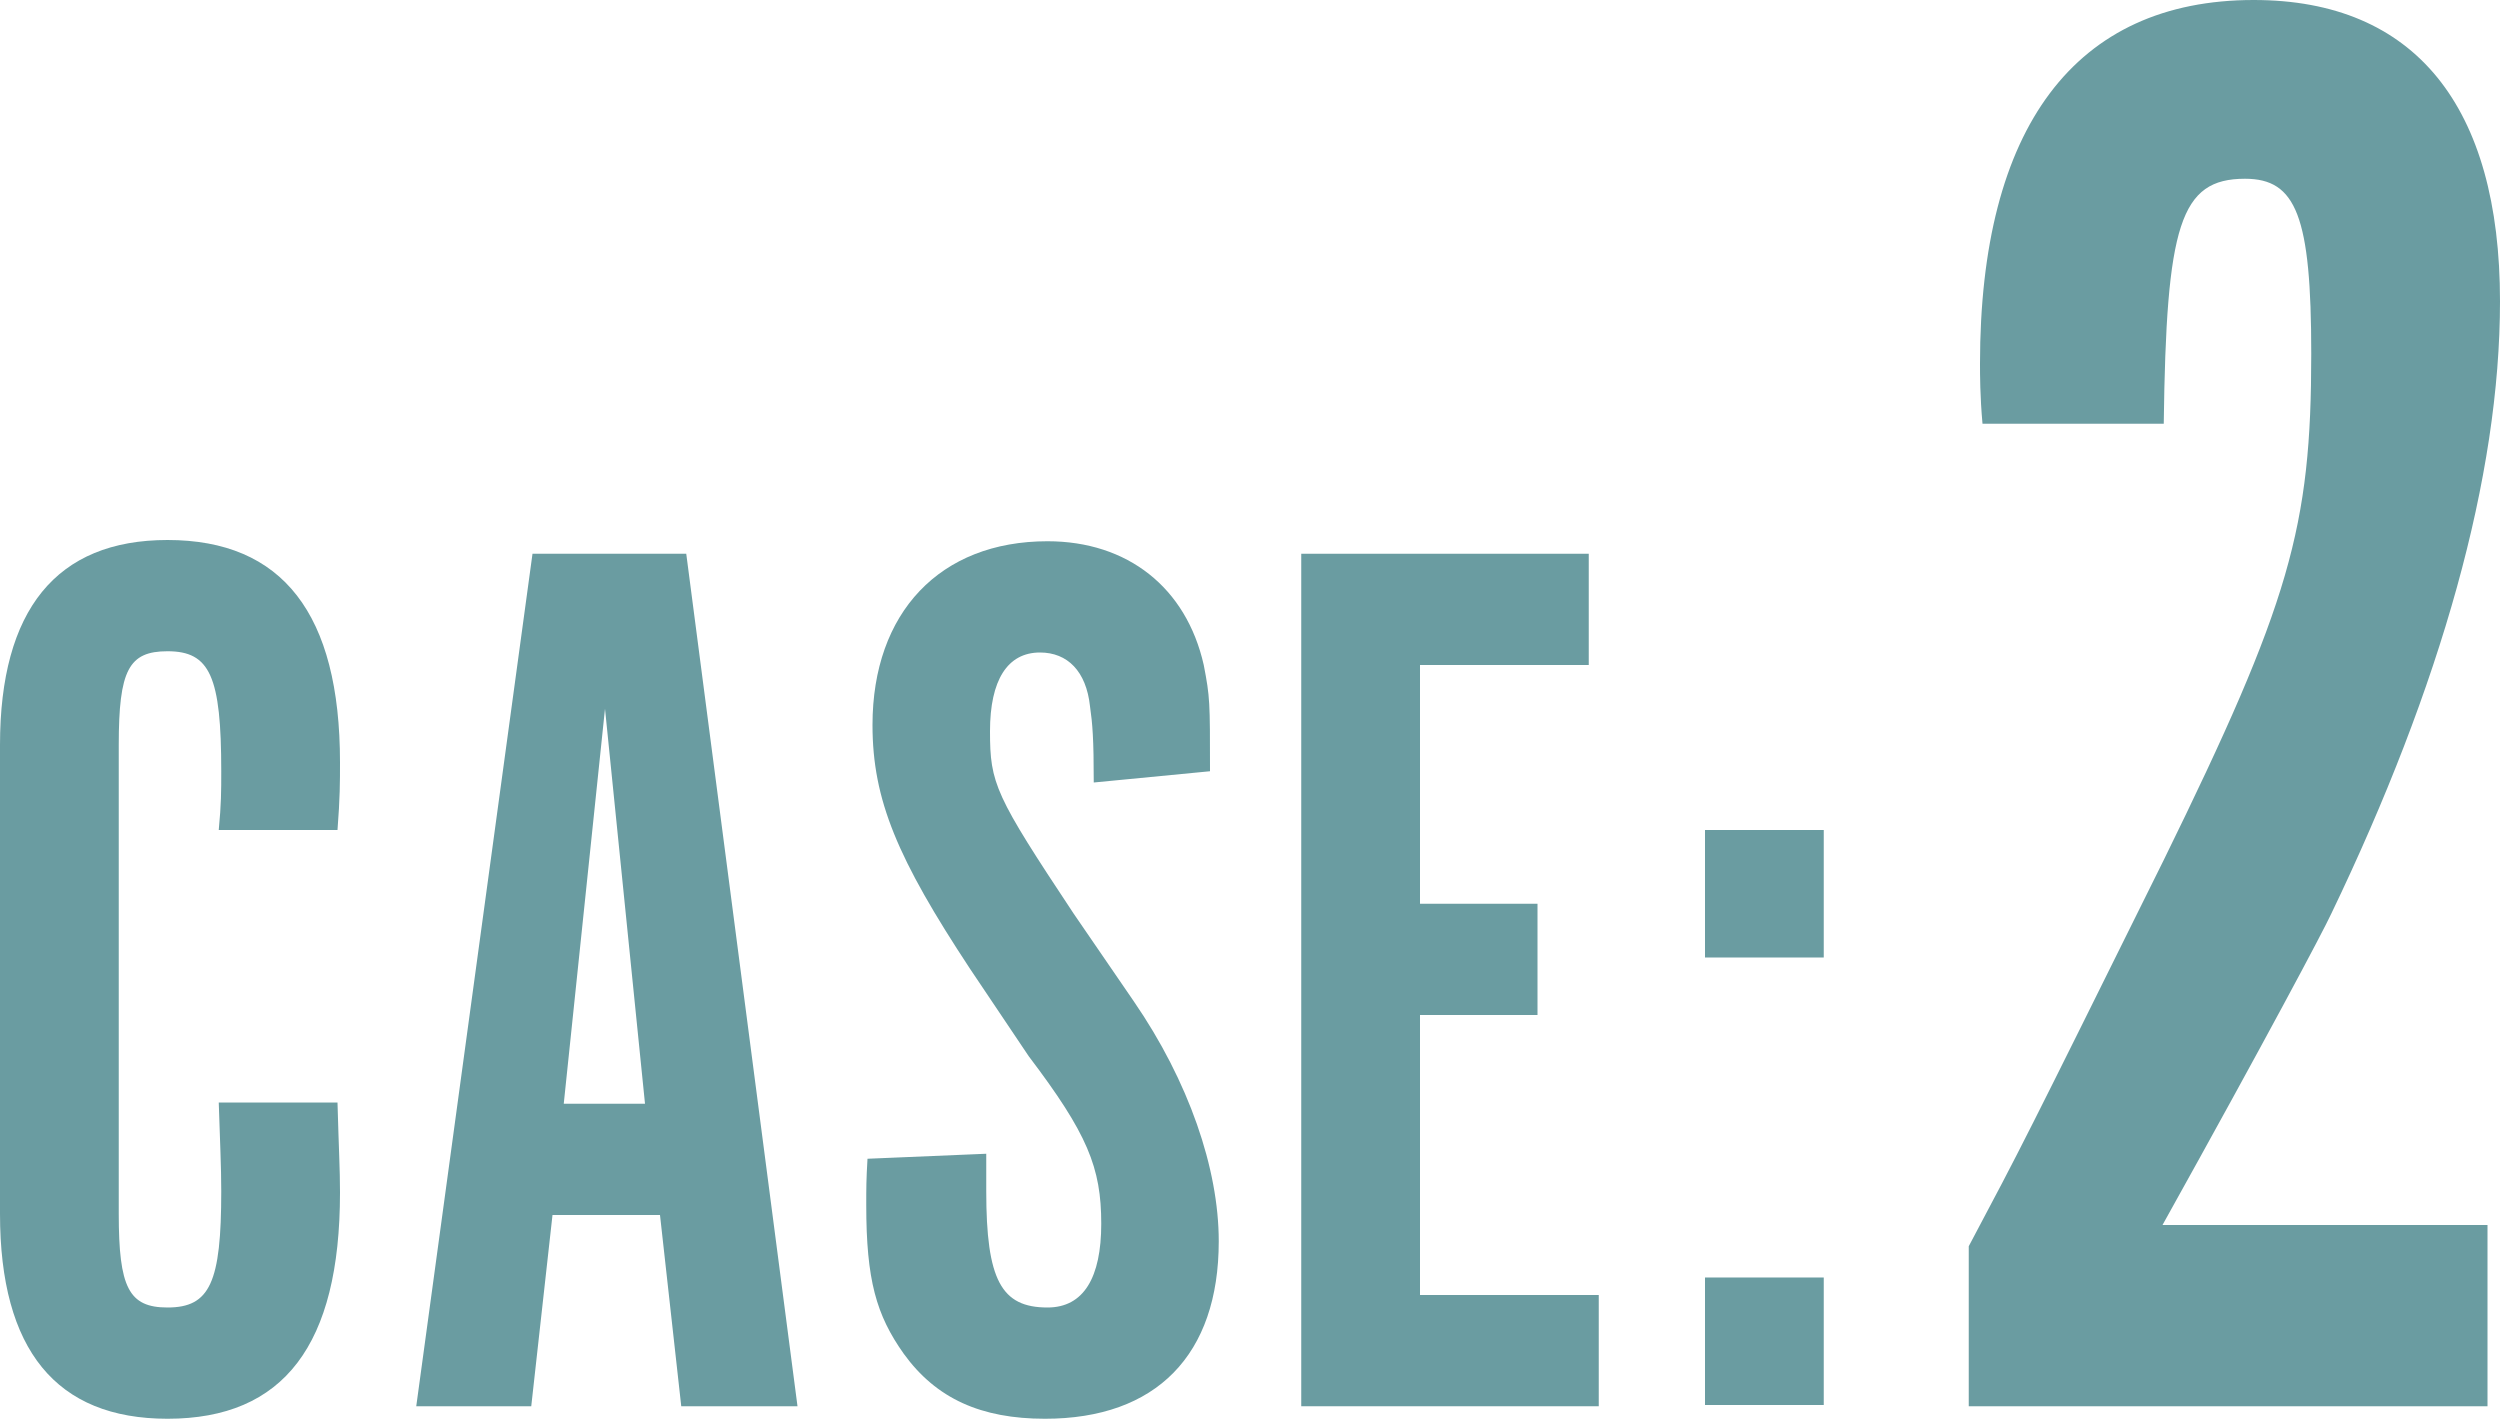
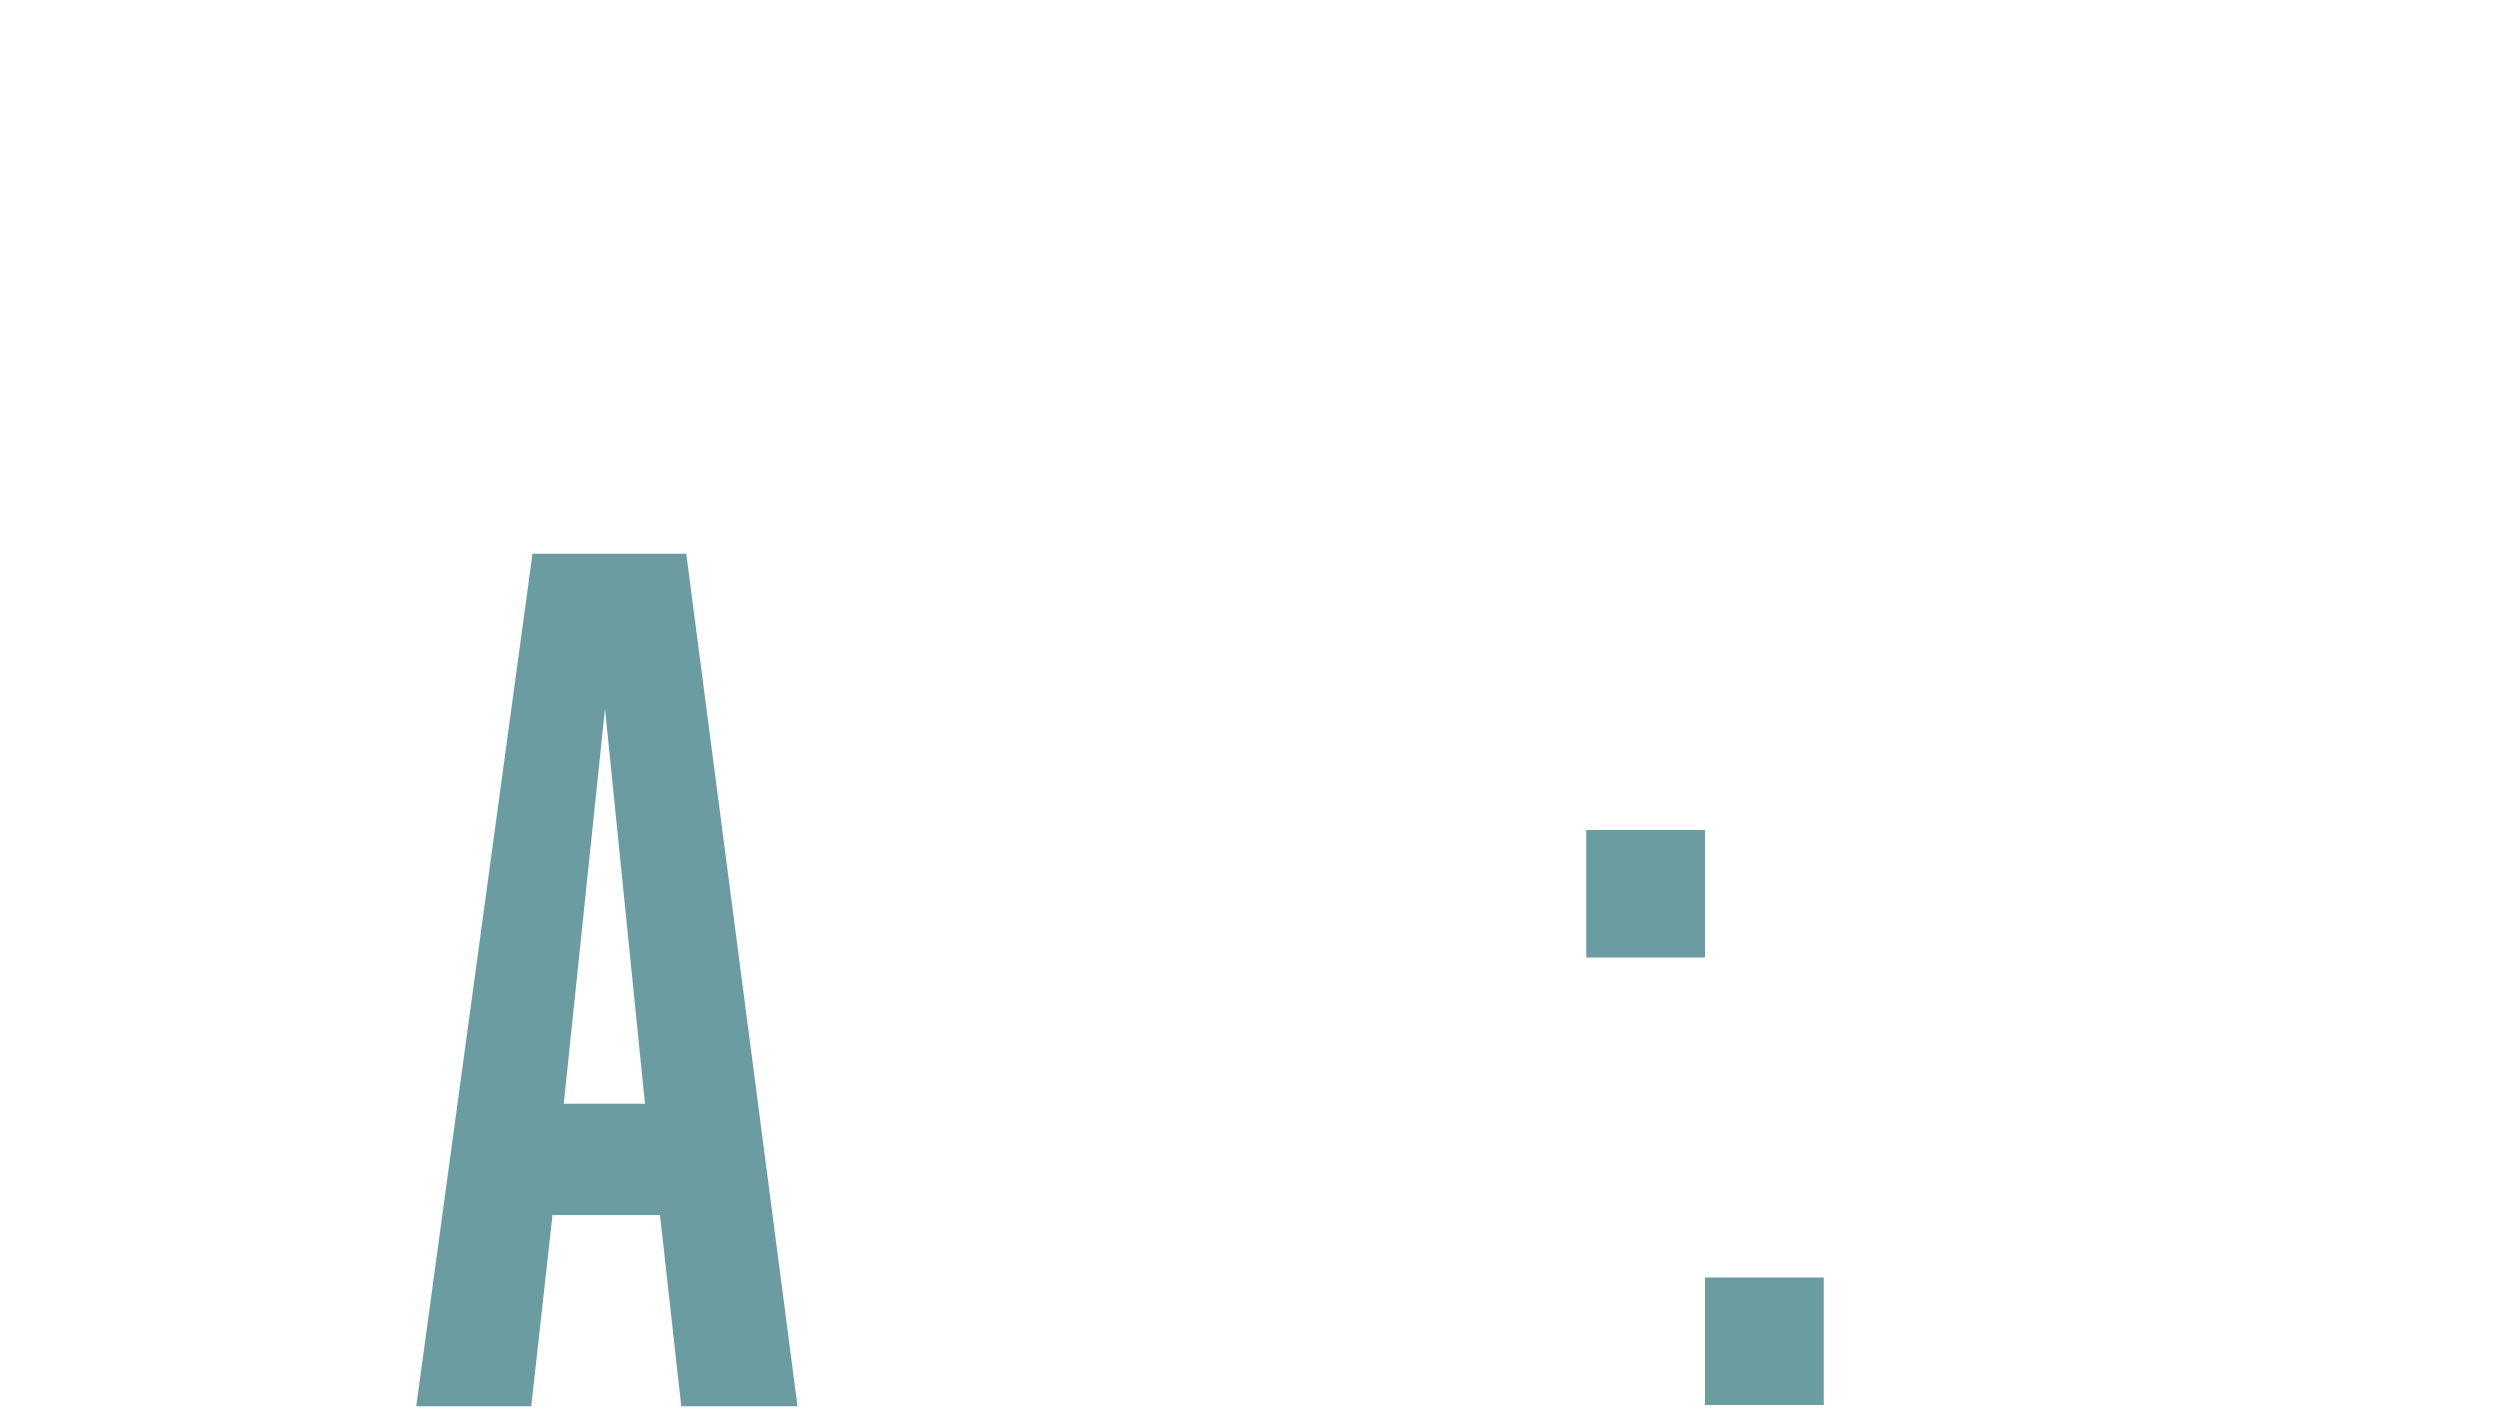
<svg xmlns="http://www.w3.org/2000/svg" version="1.1" id="レイヤー_1" x="0px" y="0px" viewBox="0 0 200 113.5" style="enable-background:new 0 0 200 113.5;" xml:space="preserve">
  <style type="text/css">
	.st0{fill:#6A9CA1;}
</style>
  <g>
    <g>
-       <path class="st0" d="M27,88.2c0.1,3.7,0.2,5.3,0.2,7.2c0,12.2-4.5,18.1-13.8,18.1C4.5,113.5,0,108,0,97.1V59.6    c0-10.8,4.5-16.4,13.4-16.4c9.2,0,13.8,5.9,13.8,17.8c0,1.6,0,2.8-0.2,5.4h-9.5c0.2-2.1,0.2-3.1,0.2-4.7c0-7.6-0.9-9.6-4.3-9.6    c-3.1,0-3.9,1.5-3.9,7.5v37.5c0,5.9,0.8,7.5,3.9,7.5c3.4,0,4.3-2,4.3-9.3c0-2-0.1-3.9-0.2-7.1H27z" />
      <path class="st0" d="M42.5,112.5h-9.2l9.3-68.2h12.3l8.9,68.2h-9.3l-1.7-15.3h-8.6L42.5,112.5z M48.4,56.7l-3.3,31.6h6.5    L48.4,56.7z" />
-       <path class="st0" d="M78.9,92.3v3c0,7.1,1.2,9.3,4.9,9.3c2.9,0,4.3-2.4,4.3-6.7c0-4.5-1.1-7.2-5.8-13.4l-4.7-7    C71.8,68.7,69.8,64,69.8,58c0-9,5.4-14.7,14-14.7c6.4,0,11.1,3.7,12.5,9.9c0.5,2.6,0.5,2.9,0.5,8.5l-9.3,0.9    c0-3.5-0.1-4.7-0.3-6.1c-0.3-2.8-1.8-4.3-4-4.3c-2.6,0-4,2.2-4,6.3c0,4.2,0.4,5.1,6.7,14.6l4.8,7c4.4,6.4,6.8,13.4,6.8,19.2    c0,9.1-5,14.2-13.9,14.2c-5.1,0-8.7-1.6-11.3-5.2c-2.2-3.1-3-5.9-3-11.9c0-1.4,0-2,0.1-3.7L78.9,92.3z" />
-       <path class="st0" d="M127.1,44.3v8.9h-13.5v19.1h9.4v8.9h-9.4v22.4h14.3v8.9h-23.8V44.3H127.1z" />
-       <path class="st0" d="M136.4,66.4h9.5v10.2h-9.5V66.4z M136.4,102.2h9.5v10.2h-9.5V102.2z" />
-       <path class="st0" d="M157.5,112.5V99.7c4.3-8.1,4.3-8.1,15.6-30.9c10.1-20.6,11.8-26.6,11.8-40.5c0-11-1.2-14-5.3-14    c-5.2,0-6.3,3.7-6.5,19.6h-14.5c-0.2-2.2-0.2-4-0.2-4.8c0-18.9,7.6-29.1,21.9-29.1C193.2,0,200,8.5,200,24.1    c0,14-4.7,30.7-13.5,49c-0.7,1.5-5.1,9.8-13.5,24.9H199v14.5H157.5z" />
+       <path class="st0" d="M136.4,66.4v10.2h-9.5V66.4z M136.4,102.2h9.5v10.2h-9.5V102.2z" />
    </g>
  </g>
</svg>